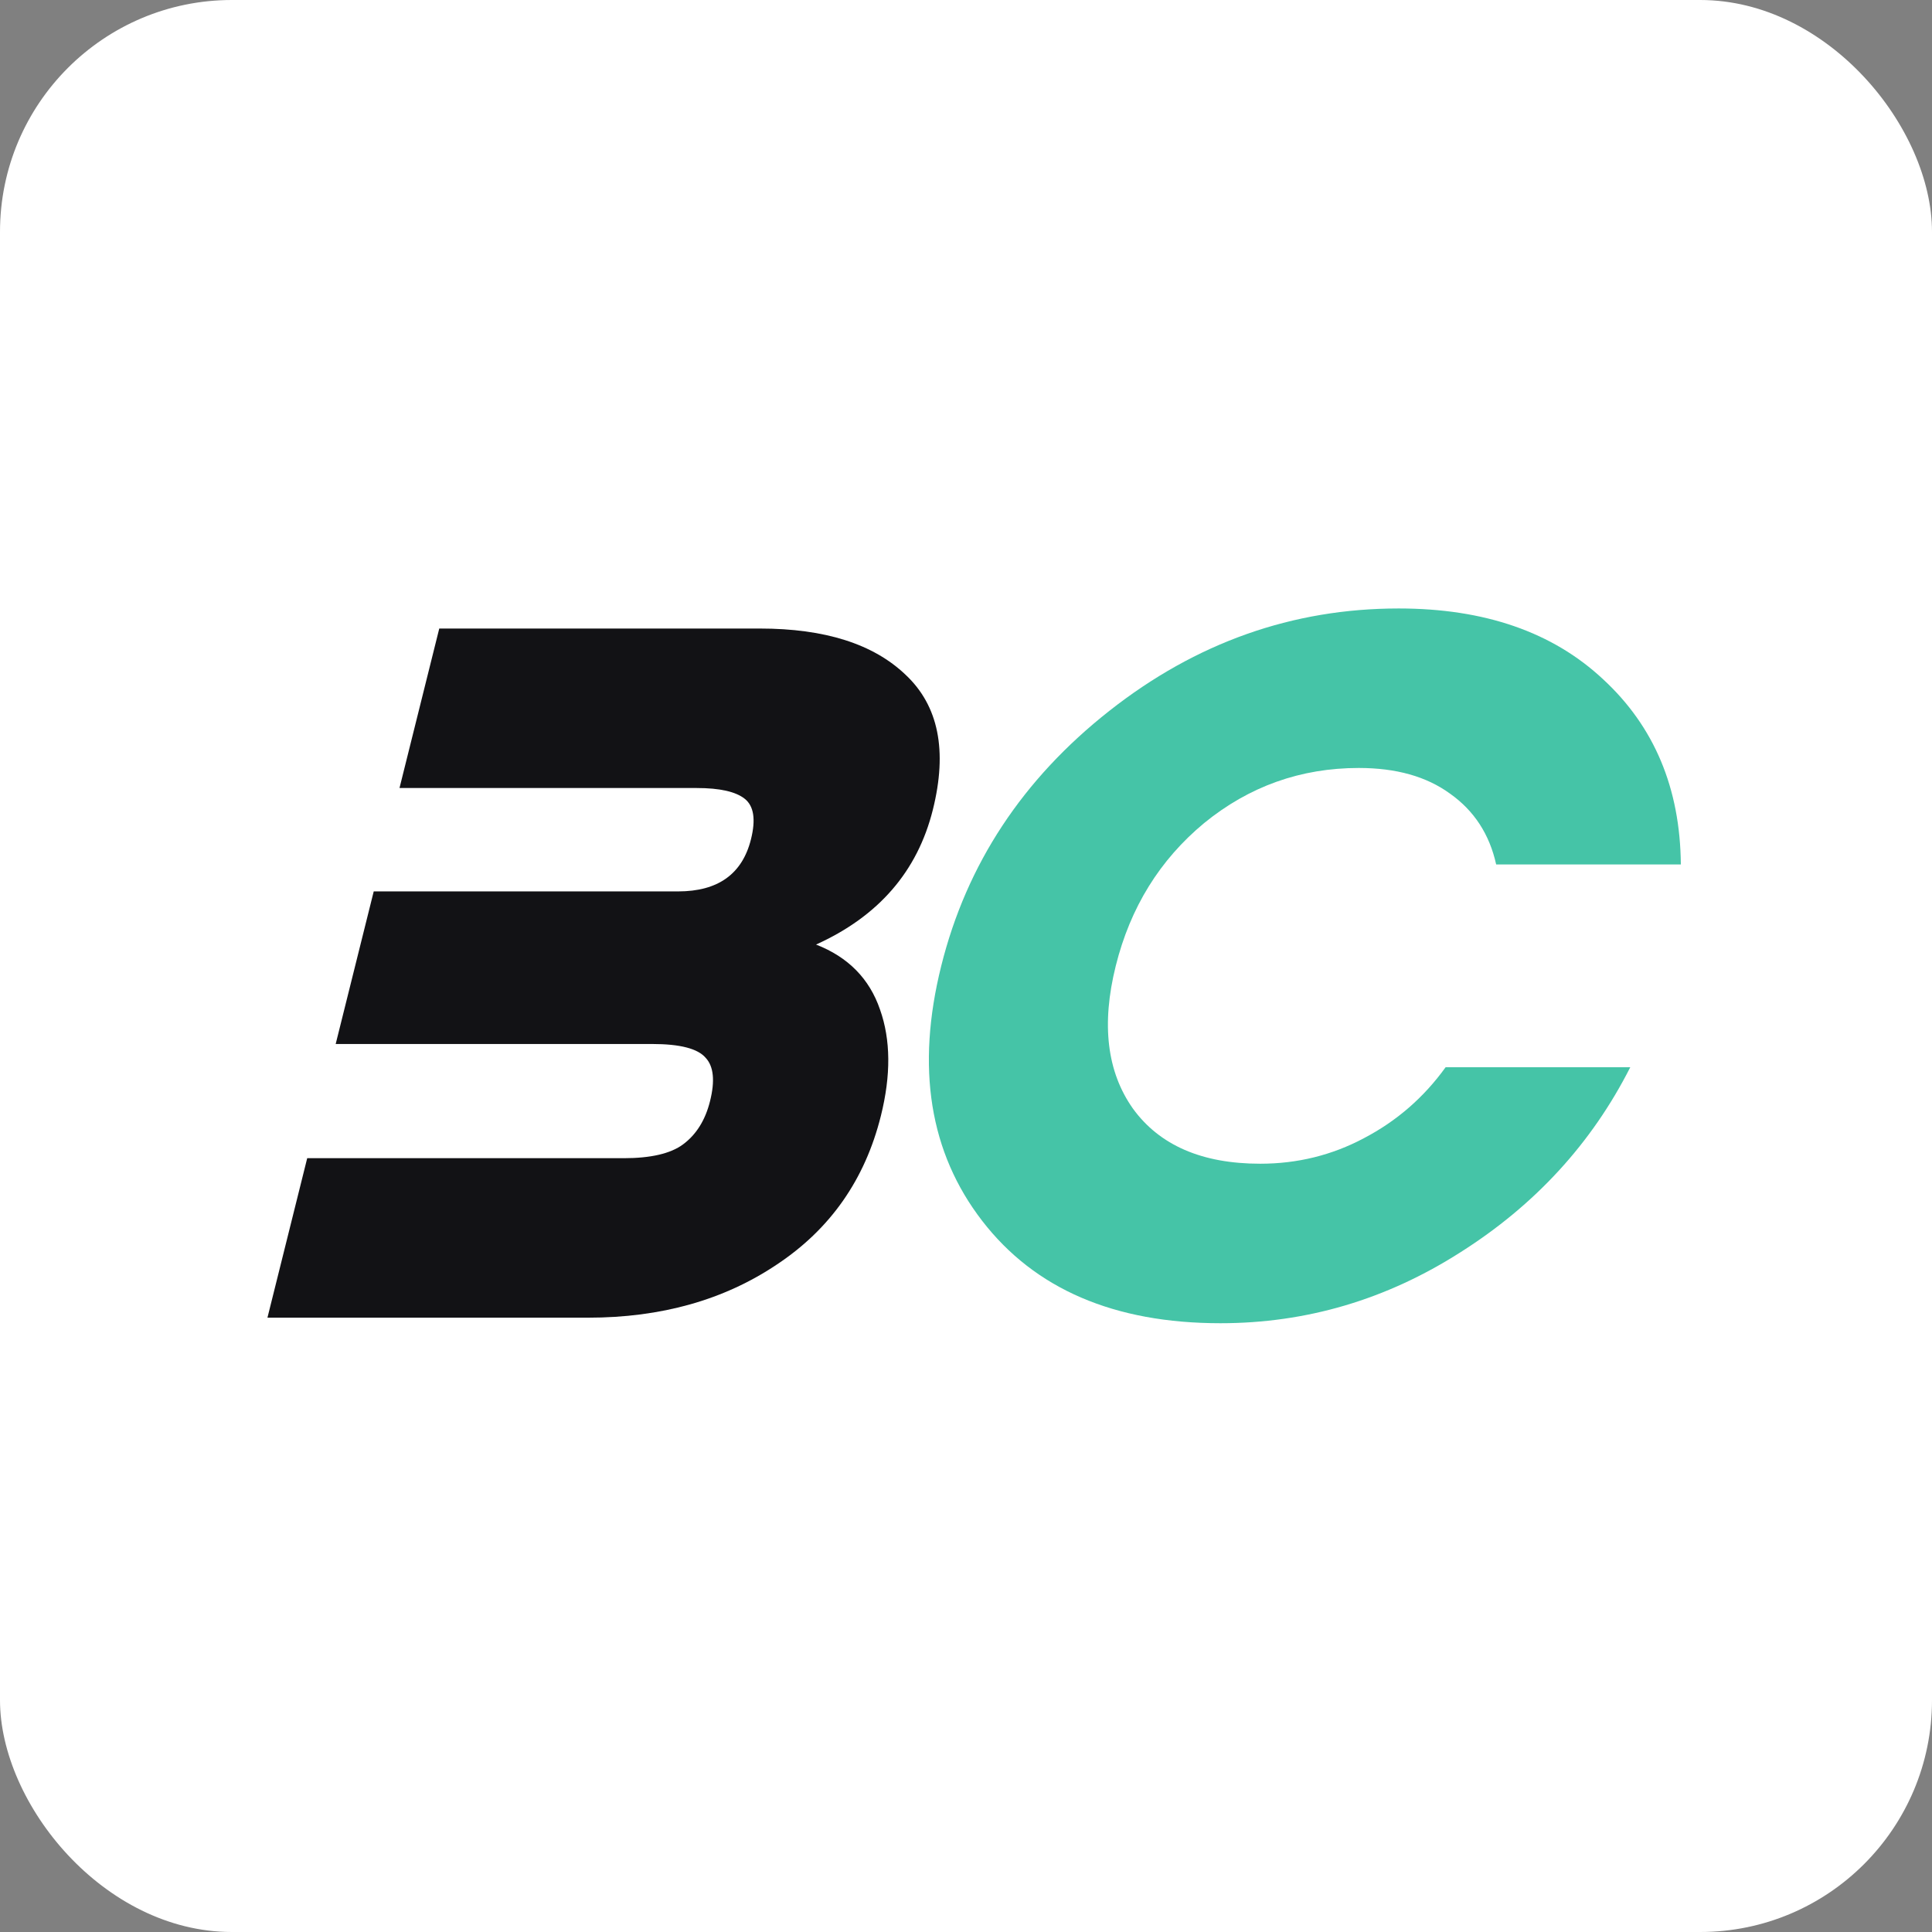
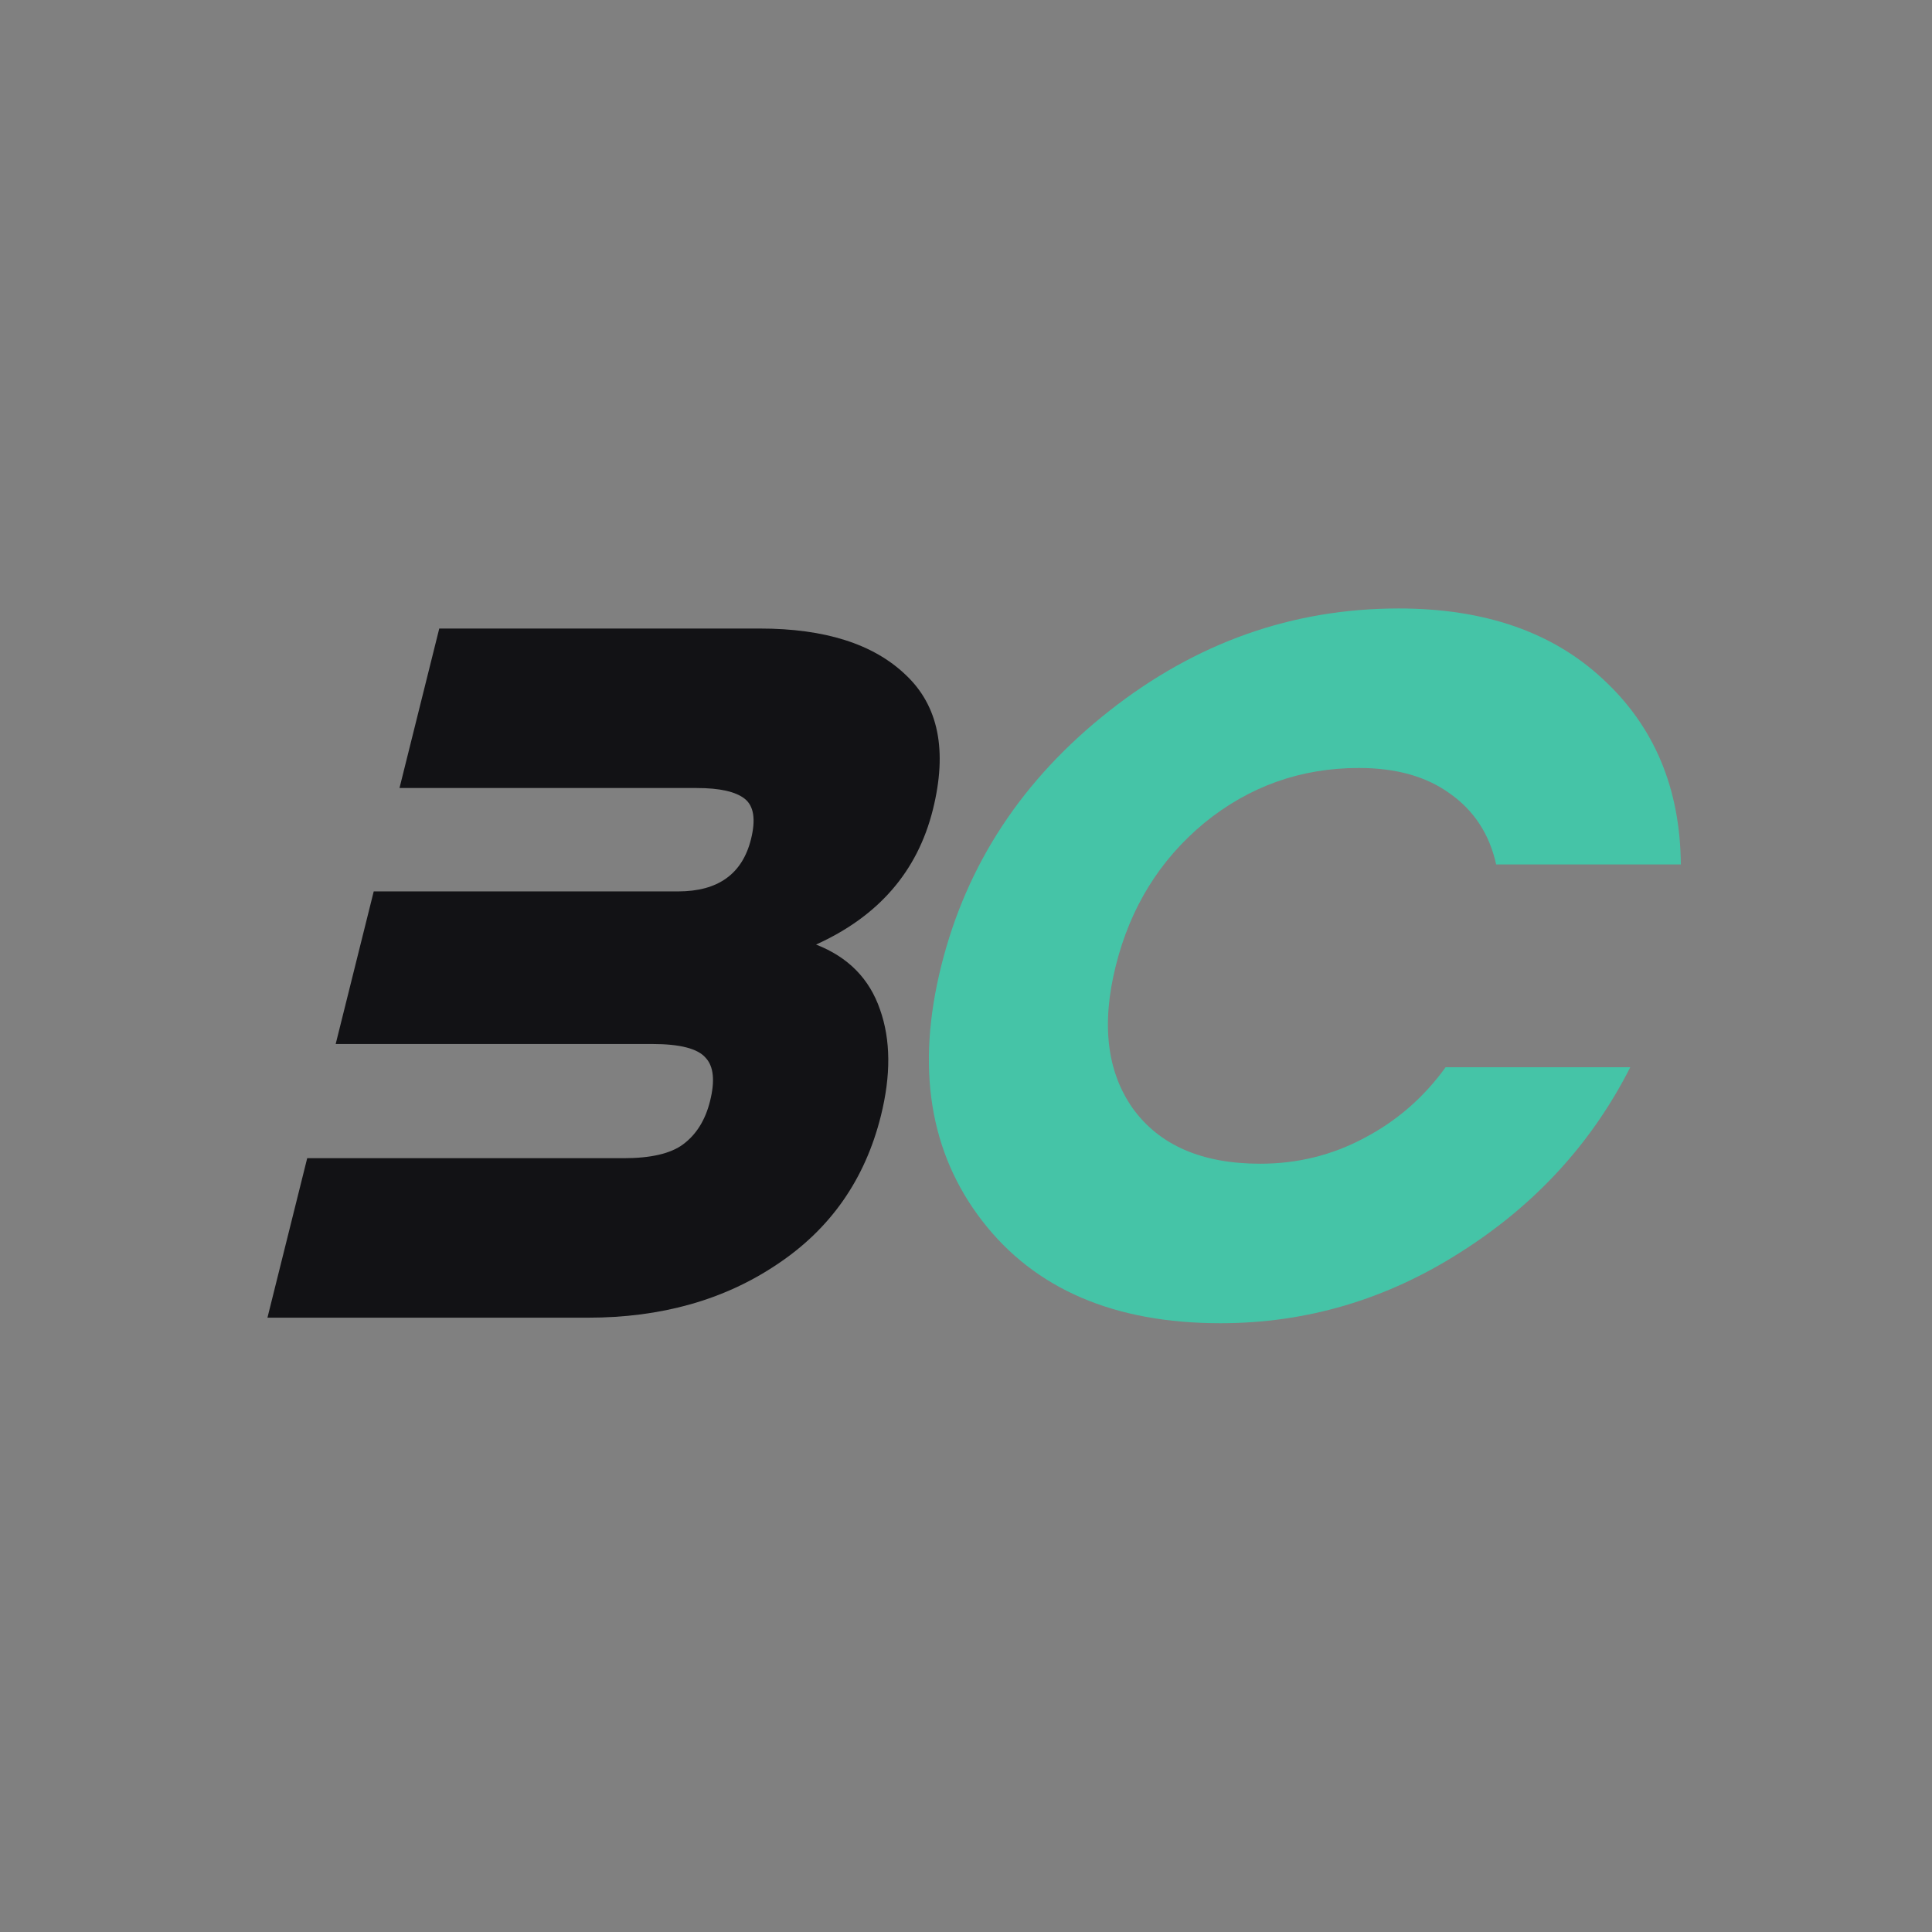
<svg xmlns="http://www.w3.org/2000/svg" width="100" height="100" viewBox="0 0 100 100" fill="none">
  <rect x="0" y="0" width="100" height="100" fill="#808080" stroke="none" />
-   <rect width="100" height="100" rx="12" fill="white" />
  <path d="M63.17 68.49C57.674 68.49 53.563 66.723 50.837 63.19C48.112 59.657 47.406 55.258 48.719 49.992C50.032 44.727 52.931 40.327 57.419 36.794C61.906 33.261 66.898 31.494 72.394 31.494C76.841 31.494 80.37 32.718 82.981 35.163C85.627 37.609 86.967 40.803 87 44.743H77.441C77.096 43.181 76.298 41.958 75.048 41.075C73.832 40.191 72.262 39.75 70.336 39.75C67.325 39.75 64.655 40.701 62.325 42.603C60.03 44.506 58.505 46.969 57.752 49.992C56.998 53.016 57.294 55.478 58.64 57.381C60.022 59.283 62.218 60.234 65.229 60.234C67.154 60.234 68.945 59.793 70.601 58.91C72.291 58.026 73.699 56.803 74.824 55.241H84.382C82.385 59.181 79.453 62.375 75.587 64.821C71.756 67.267 67.617 68.49 63.17 68.49Z" fill="#45C4A7" />
  <path fill-rule="evenodd" clip-rule="evenodd" d="M42.238 48.89C43.898 49.536 45.002 50.657 45.549 52.253C46.104 53.816 46.12 55.651 45.594 57.757C44.773 61.052 42.978 63.617 40.21 65.451C37.477 67.286 34.22 68.203 30.438 68.203H13.843L15.901 59.948H32.286C33.687 59.948 34.709 59.71 35.353 59.234C36.04 58.725 36.507 57.978 36.752 56.992C37.015 55.939 36.938 55.192 36.523 54.75C36.117 54.275 35.196 54.037 33.76 54.037H17.375L19.344 46.139H35.099C37.165 46.139 38.422 45.238 38.871 43.438C39.125 42.419 39.019 41.722 38.552 41.349C38.085 40.975 37.256 40.788 36.066 40.788H20.678L22.736 32.533H39.332C42.693 32.533 45.207 33.331 46.875 34.928C48.578 36.525 49.048 38.852 48.285 41.909C47.489 45.102 45.474 47.429 42.238 48.89Z" fill="#121215" />
</svg>